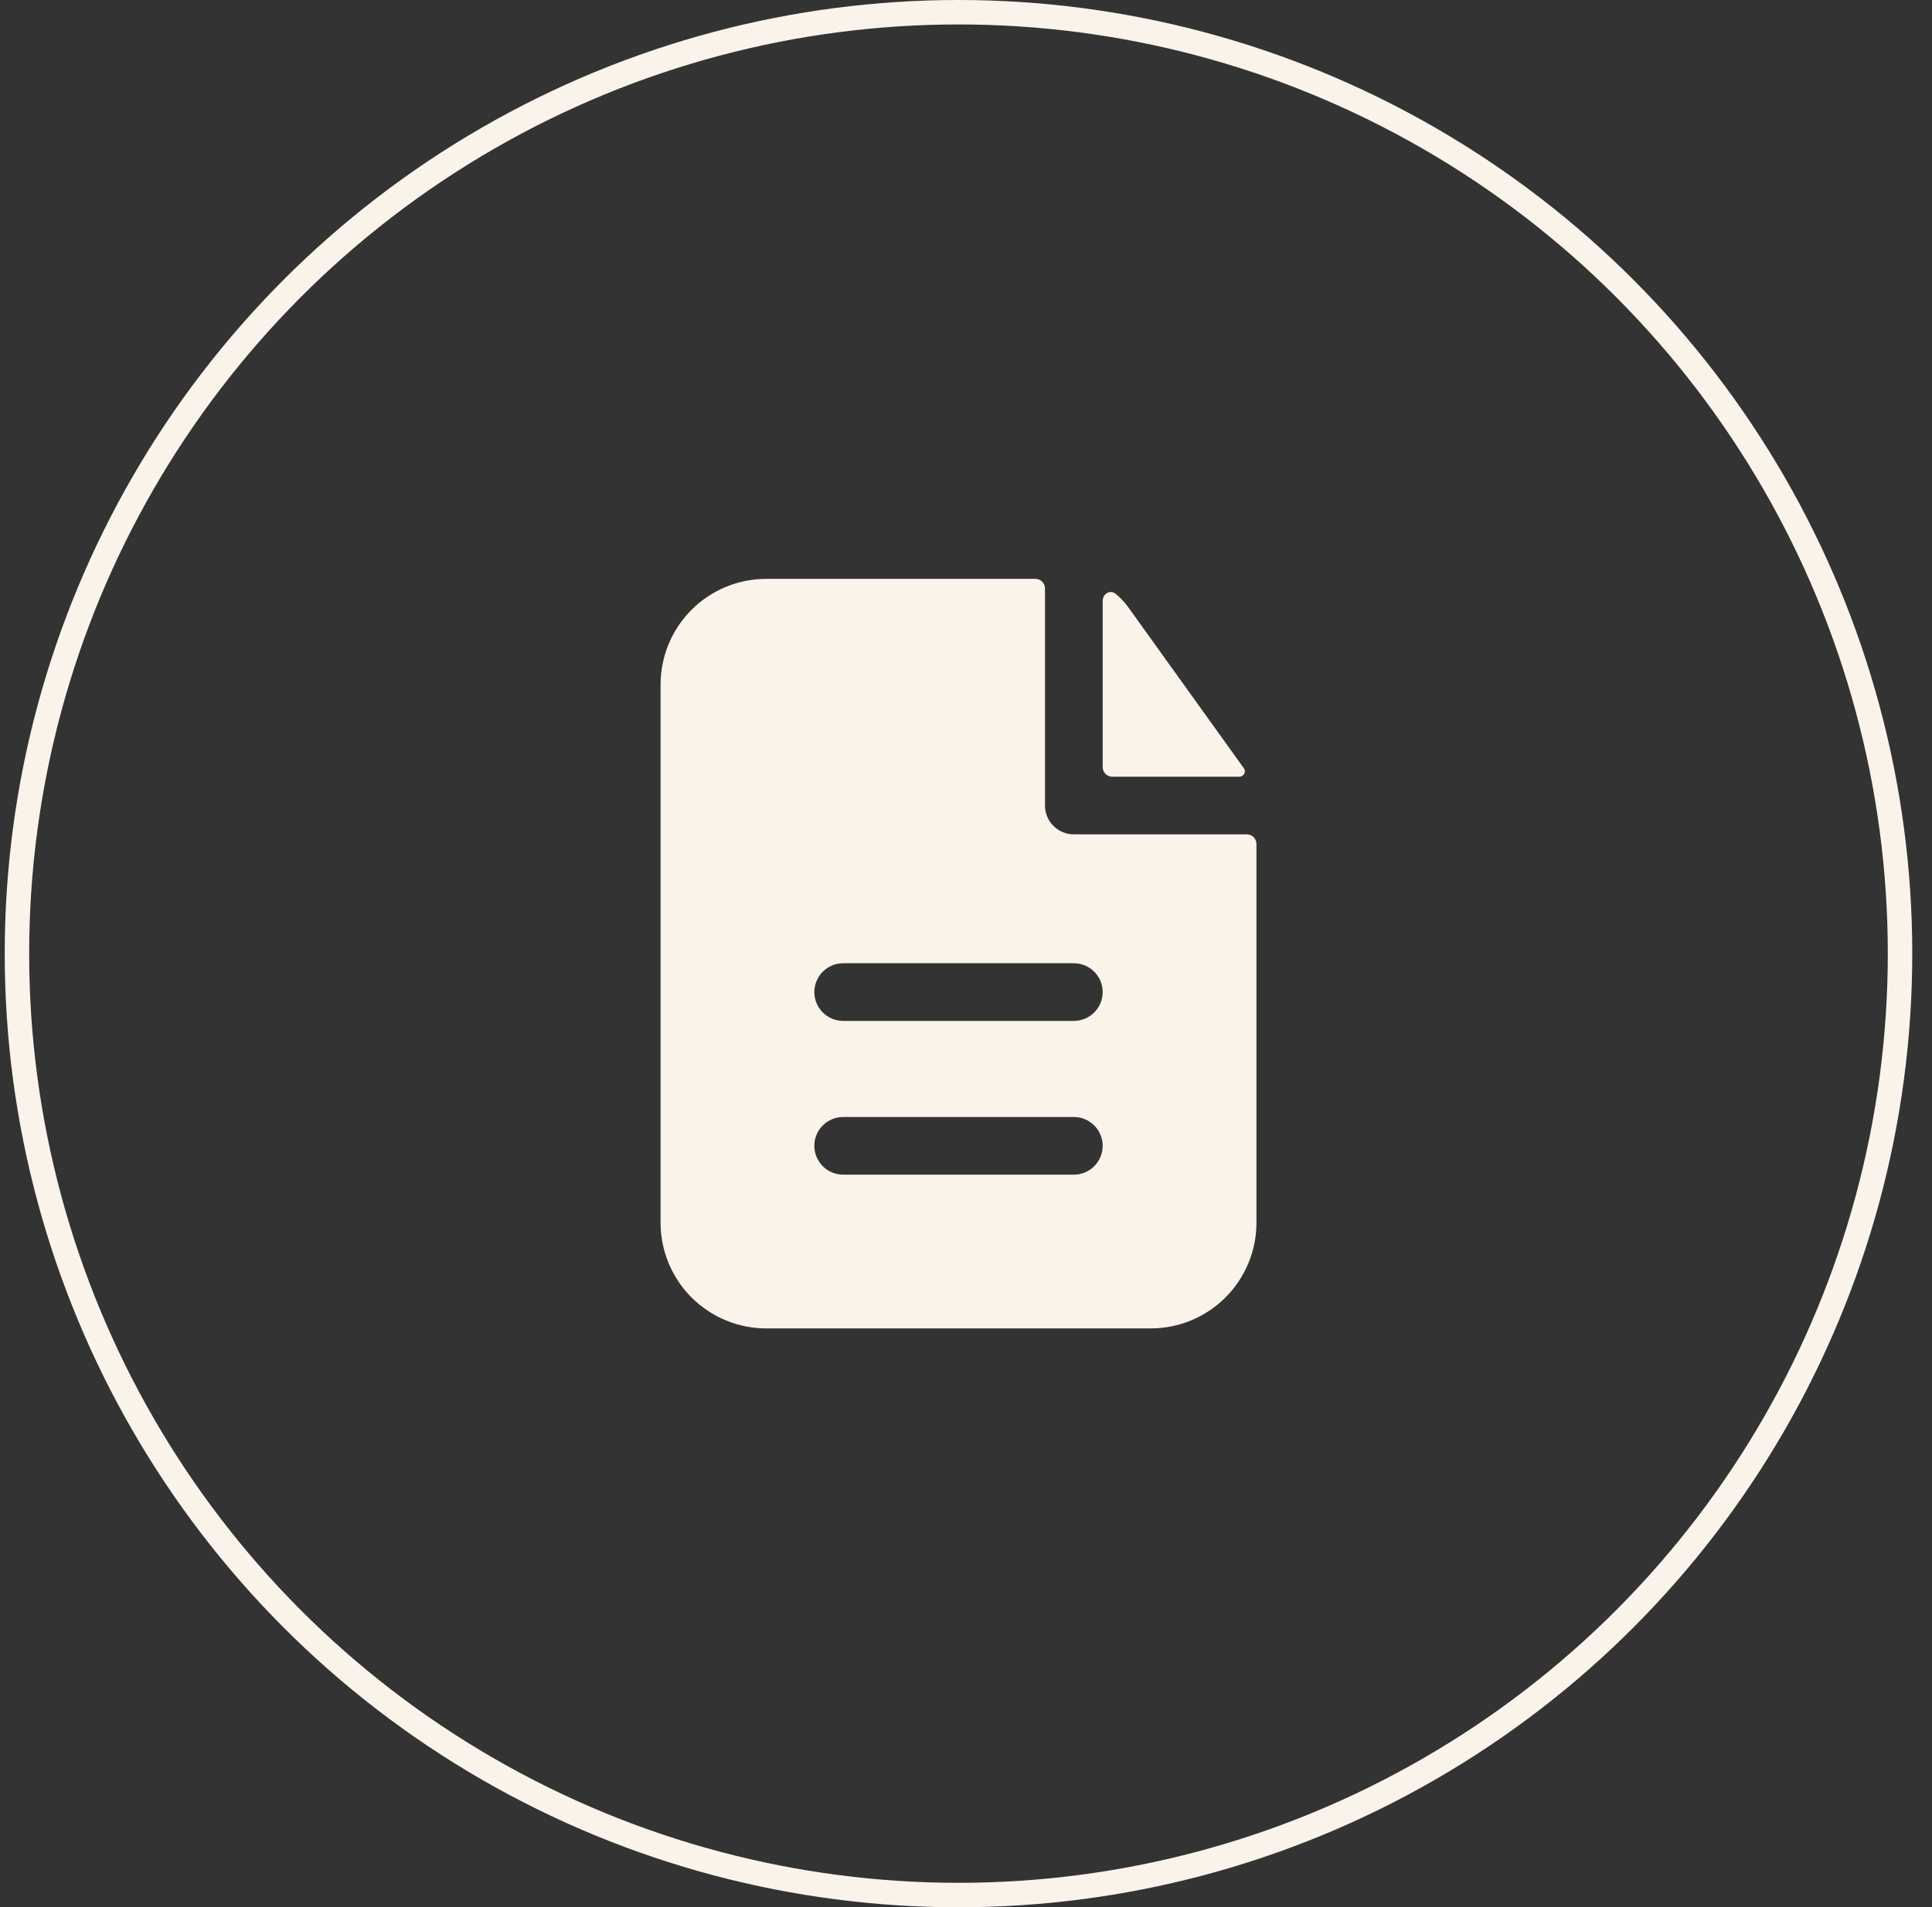
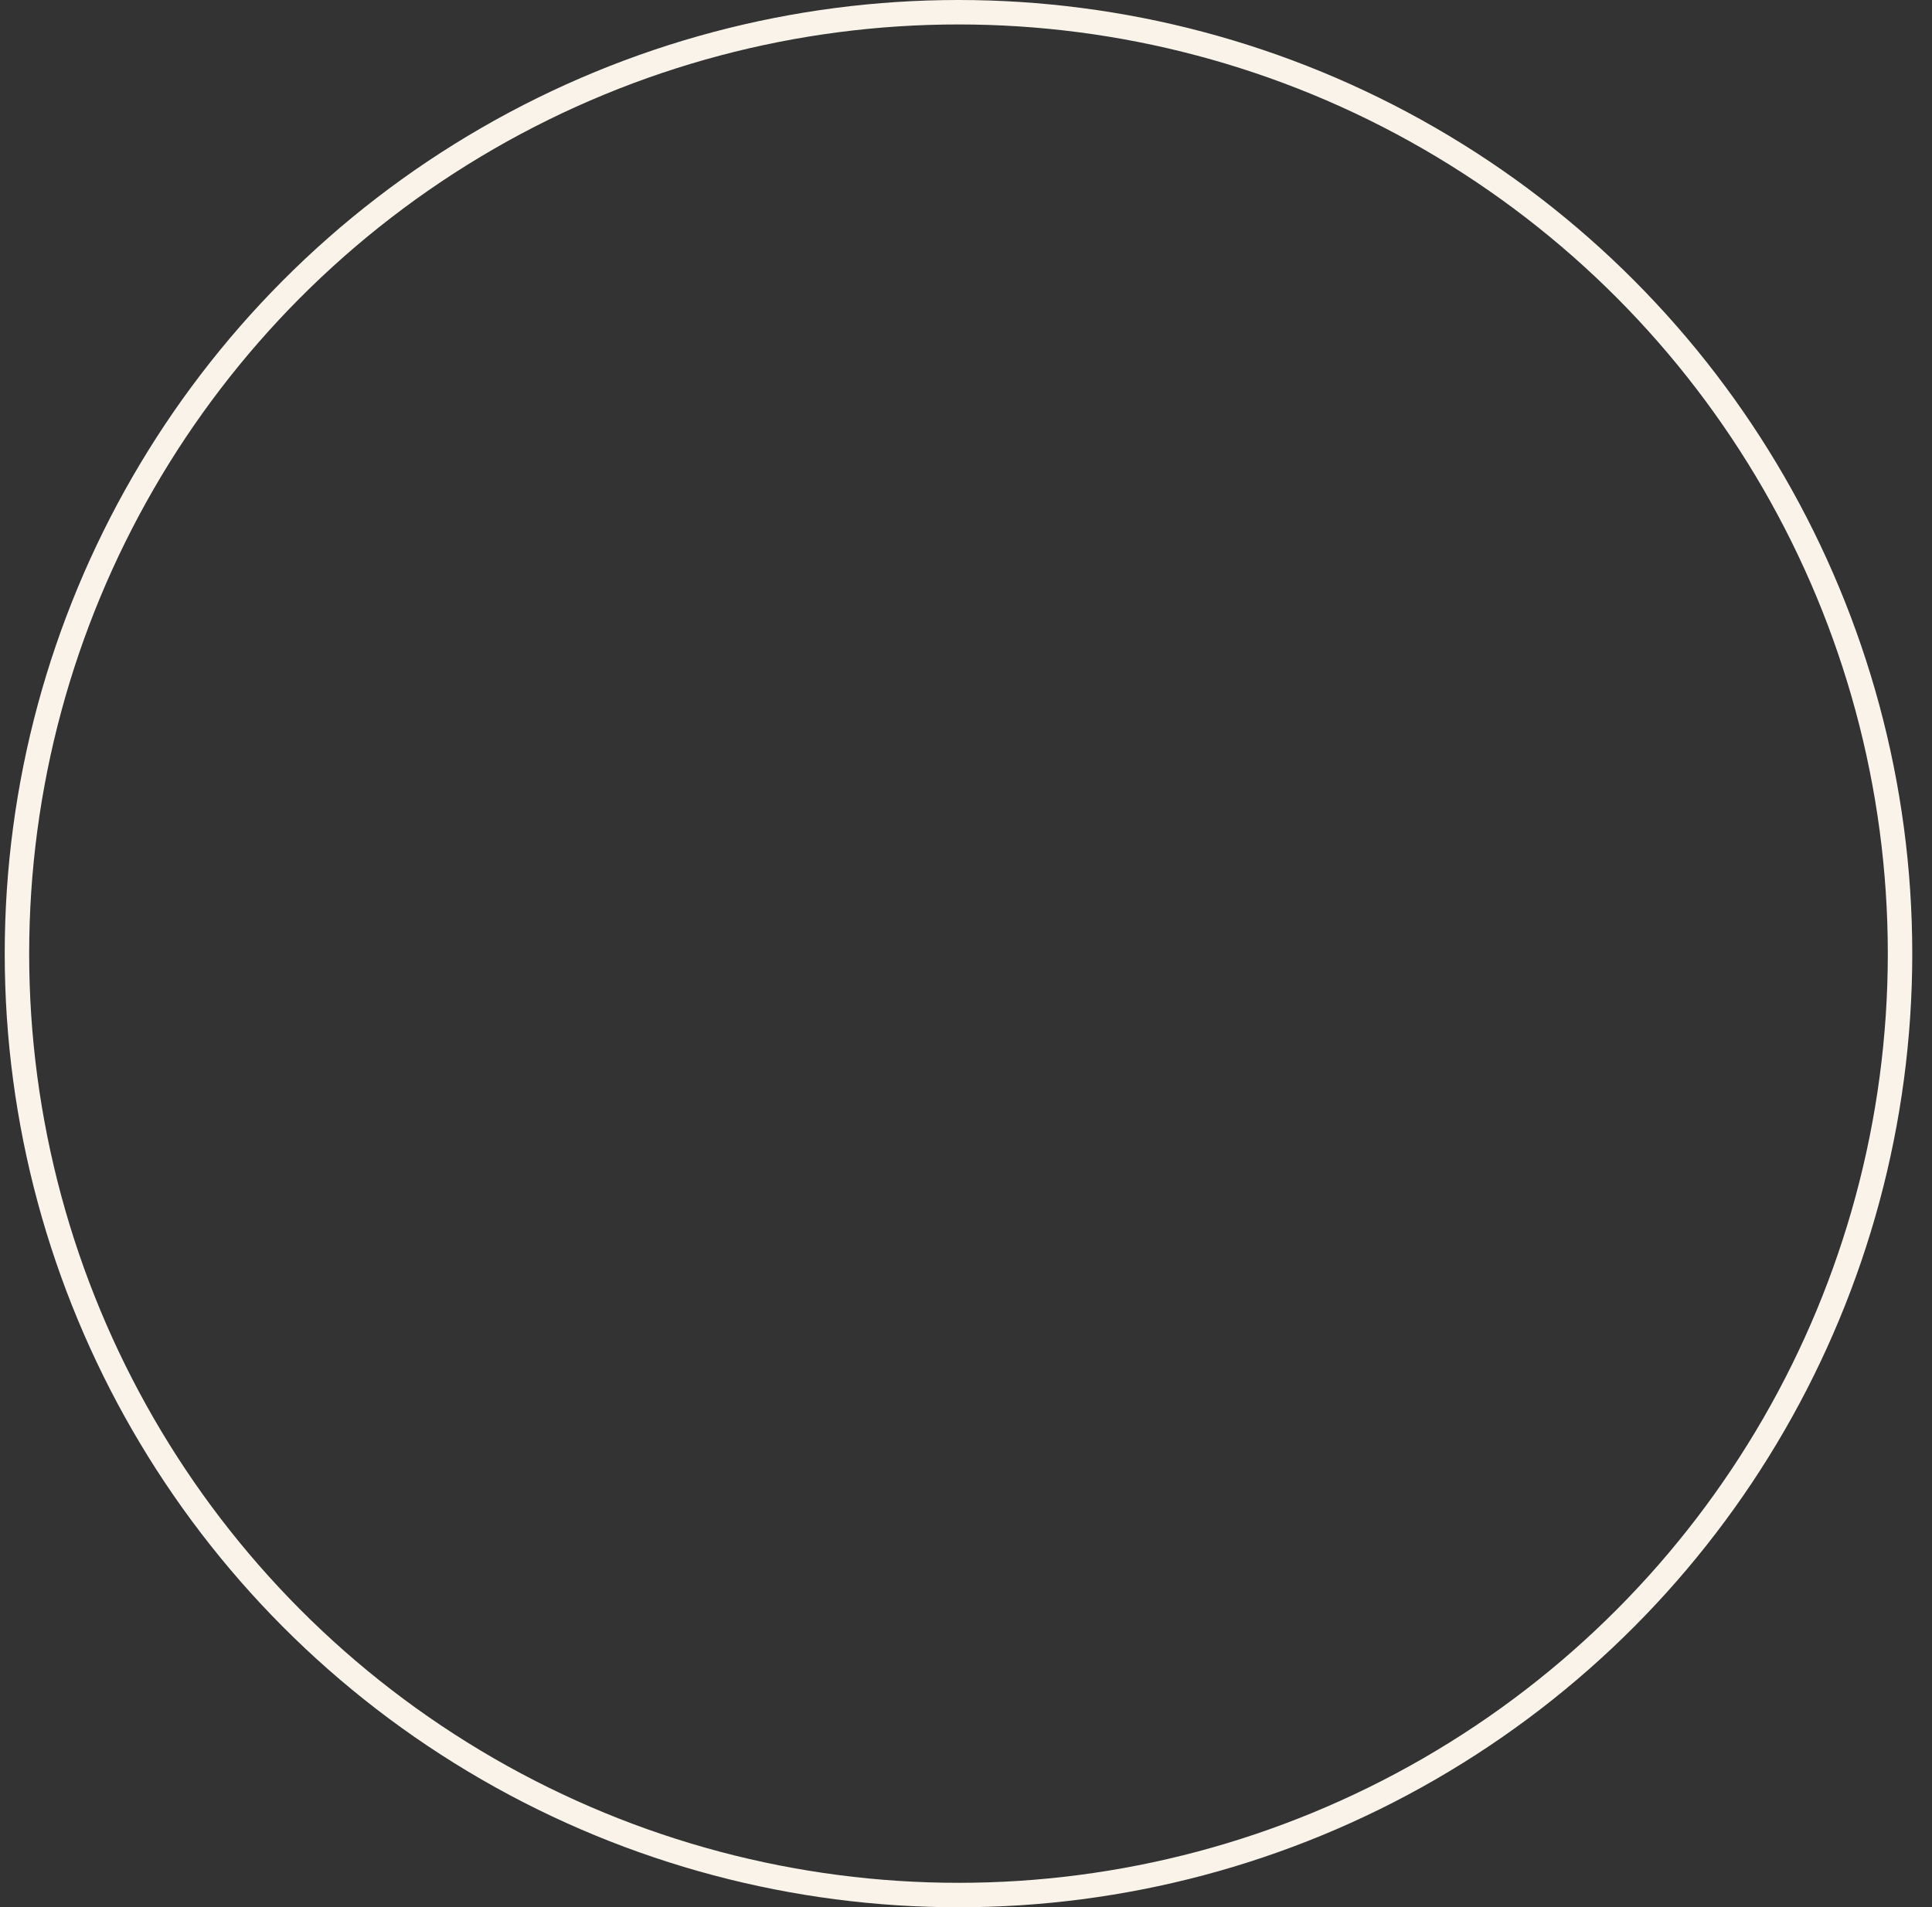
<svg xmlns="http://www.w3.org/2000/svg" width="79" height="78" viewBox="0 0 79 78" fill="none">
  <rect x="0" y="0" width="79" height="78" fill="#333333" stroke="none" />
  <circle cx="39.193" cy="39" r="38.5" stroke="#F9F3EA" />
-   <path fill-rule="evenodd" clip-rule="evenodd" d="M42.73 24.066C42.73 23.962 42.689 23.862 42.615 23.788C42.542 23.714 42.442 23.673 42.337 23.673H31.334C30.187 23.673 29.087 24.128 28.277 24.939C27.466 25.75 27.011 26.849 27.011 27.996V50.004C27.011 51.15 27.466 52.25 28.277 53.061C29.087 53.871 30.187 54.327 31.334 54.327H47.053C48.2 54.327 49.3 53.871 50.11 53.061C50.921 52.25 51.377 51.15 51.377 50.004V34.515C51.377 34.411 51.335 34.311 51.261 34.237C51.188 34.163 51.088 34.122 50.983 34.122H43.91C43.597 34.122 43.297 33.998 43.076 33.777C42.855 33.556 42.73 33.256 42.73 32.943V24.066ZM43.91 39.393C44.222 39.393 44.522 39.517 44.743 39.738C44.964 39.959 45.089 40.259 45.089 40.572C45.089 40.885 44.964 41.184 44.743 41.406C44.522 41.627 44.222 41.751 43.91 41.751H34.477C34.165 41.751 33.865 41.627 33.644 41.406C33.423 41.184 33.298 40.885 33.298 40.572C33.298 40.259 33.423 39.959 33.644 39.738C33.865 39.517 34.165 39.393 34.477 39.393H43.91ZM43.91 45.681C44.222 45.681 44.522 45.805 44.743 46.026C44.964 46.247 45.089 46.547 45.089 46.86C45.089 47.172 44.964 47.472 44.743 47.694C44.522 47.915 44.222 48.039 43.91 48.039H34.477C34.165 48.039 33.865 47.915 33.644 47.694C33.423 47.472 33.298 47.172 33.298 46.86C33.298 46.547 33.423 46.247 33.644 46.026C33.865 45.805 34.165 45.681 34.477 45.681H43.91Z" fill="#F9F3EA" />
-   <path d="M45.089 24.576C45.089 24.287 45.393 24.103 45.617 24.284C45.808 24.438 45.977 24.617 46.125 24.821L50.862 31.419C50.969 31.57 50.852 31.765 50.667 31.765H45.482C45.378 31.765 45.278 31.723 45.205 31.65C45.131 31.576 45.089 31.476 45.089 31.372V24.576Z" fill="#F9F3EA" />
</svg>